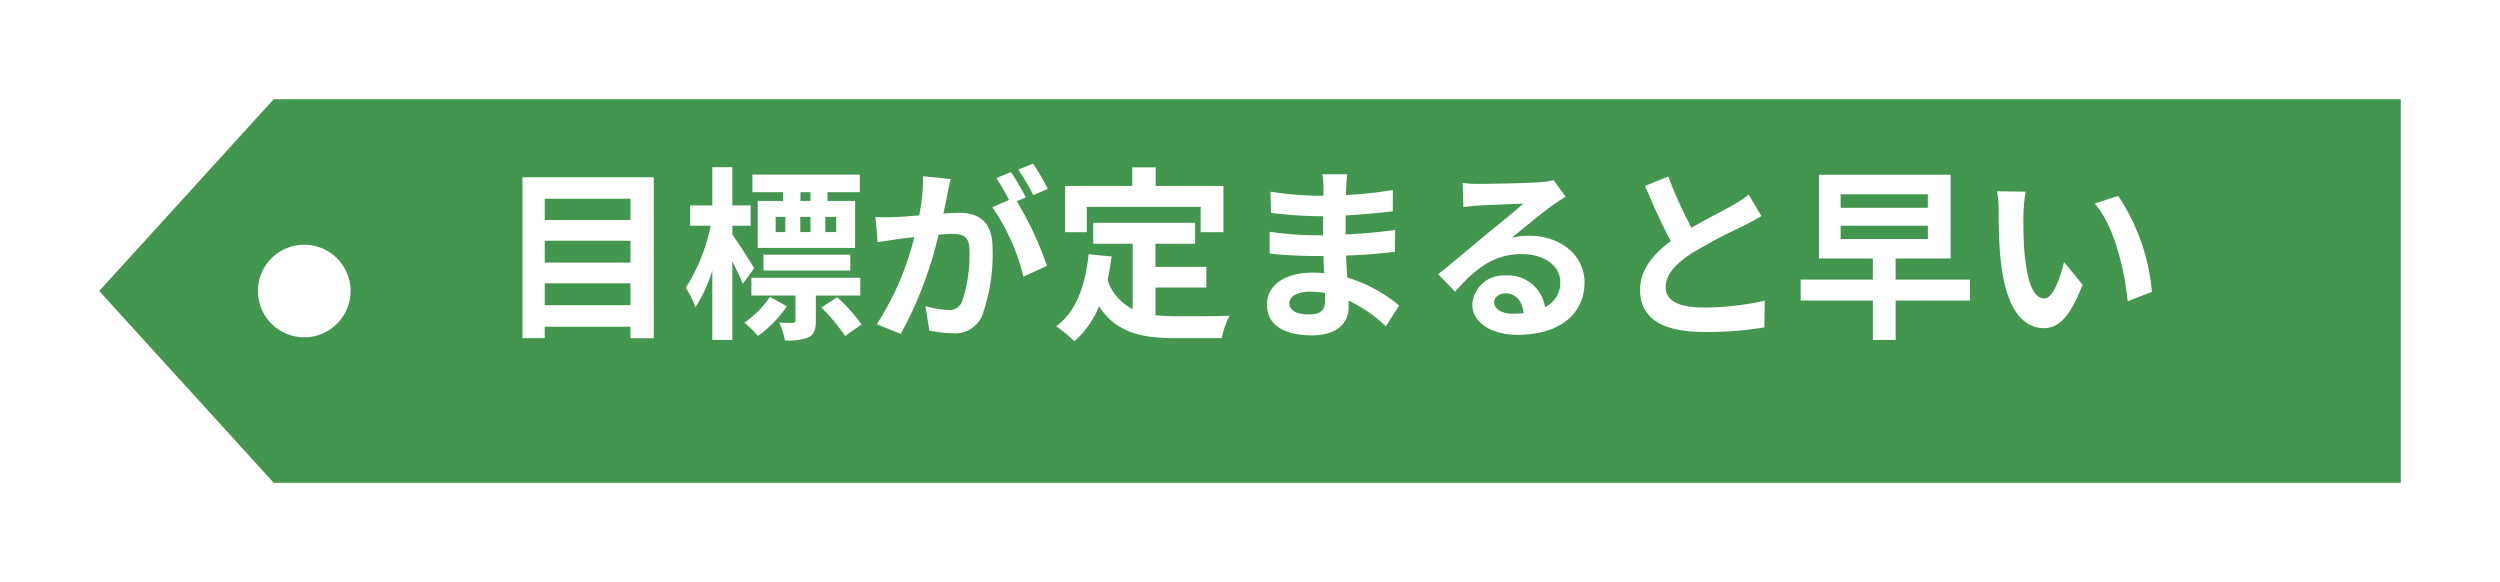
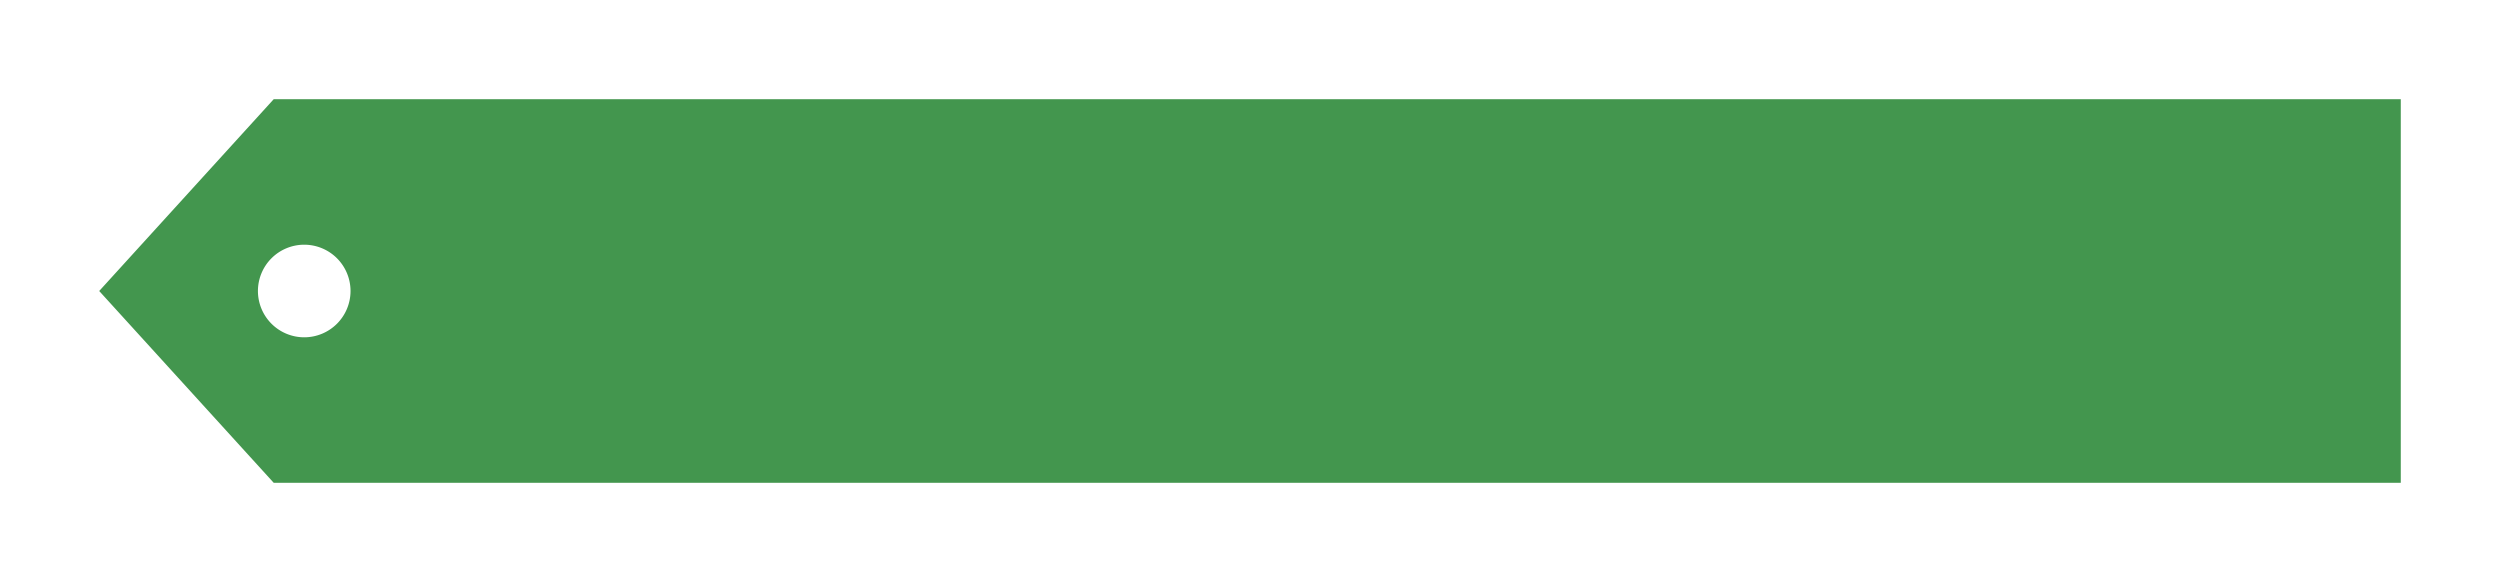
<svg xmlns="http://www.w3.org/2000/svg" width="189.001" height="43.994" viewBox="0 0 189.001 43.994">
  <defs>
    <filter id="パス_676" x="0" y="0" width="189.001" height="43.994" filterUnits="userSpaceOnUse">
      <feOffset dx="3" dy="3" input="SourceAlpha" />
      <feGaussianBlur stdDeviation="2.5" result="blur" />
      <feFlood flood-opacity="0.102" />
      <feComposite operator="in" in2="blur" />
      <feComposite in="SourceGraphic" />
    </filter>
  </defs>
  <g id="result_tag_balance_02" transform="translate(-980.5 -1392.5)">
    <g transform="matrix(1, 0, 0, 1, 980.5, 1392.5)" filter="url(#パス_676)">
      <path id="パス_676-2" data-name="パス 676" d="M160,29H13.193L0,14.5,13.193,0H174V29ZM15.5,11A3.5,3.5,0,1,0,19,14.5,3.5,3.5,0,0,0,15.5,11Z" transform="translate(4.5 4.5)" fill="#43964e" />
    </g>
-     <path id="パス_881" data-name="パス 881" d="M3.682-1.428V-3.08h6.482v1.652ZM10.164-6.3v1.652H3.682V-6.3Zm0-3.178v1.61H3.682v-1.61ZM2-11.1V1.064h1.68V.2h6.482v.868h1.764V-11.1ZM23.772-9.31h-.756v-.658h.756Zm1.946,2.352h-.826V-8.106h.826ZM21.14-8.106h.728v1.148H21.14Zm2.632,0v1.148H23V-8.106ZM21.7-9.31H19.782v3.556h7.364V-9.31H25.06v-.658H27.5V-11.3h-8.12v1.33H21.7Zm5.082,5.264v-1.2H20.216v1.2Zm-7.266-.182c-.224-.392-1.26-2-1.652-2.548v-.658H19.25v-1.54H17.864v-2.884H16.352v2.884h-1.68v1.54h1.554a14,14,0,0,1-1.876,4.69,7.988,7.988,0,0,1,.728,1.47,11.81,11.81,0,0,0,1.274-2.758V1.2h1.512V-4.76c.308.63.616,1.288.8,1.722Zm1.19,2.17A7.094,7.094,0,0,1,18.774-.112,7.75,7.75,0,0,1,19.8.9a9,9,0,0,0,2.184-2.24Zm6.832-.1V-3.5H19.306v1.344h3.332v1.89c0,.126-.042.154-.21.168a8.754,8.754,0,0,1-1.022-.014,5.2,5.2,0,0,1,.434,1.344,4.219,4.219,0,0,0,1.778-.224c.448-.238.56-.6.56-1.26v-1.9Zm-2.94.91A13.563,13.563,0,0,1,26.39.9L27.636.028A12.817,12.817,0,0,0,25.788-2.03Zm9.772-9.716-2.086-.21a14.248,14.248,0,0,1-.294,2.954c-.714.07-1.372.112-1.806.126a13.368,13.368,0,0,1-1.5,0l.168,1.9c.434-.07,1.162-.168,1.568-.238.252-.028.7-.084,1.2-.14A21.423,21.423,0,0,1,28.784.014L30.6.742a29.5,29.5,0,0,0,2.856-7.5c.406-.028.756-.056.98-.056.868,0,1.358.154,1.358,1.274a11.111,11.111,0,0,1-.574,3.878,1.027,1.027,0,0,1-1.05.6,8.09,8.09,0,0,1-1.708-.294L32.76.49a9.2,9.2,0,0,0,1.68.2A2.225,2.225,0,0,0,36.736-.6a13.717,13.717,0,0,0,.8-5.138c0-2.016-1.05-2.674-2.534-2.674-.294,0-.7.028-1.176.056.1-.5.21-1.022.294-1.442C34.188-10.15,34.286-10.6,34.37-10.962Zm6.23-1.162-1.12.448a15.834,15.834,0,0,1,1.134,1.932l1.106-.476A18.624,18.624,0,0,0,40.6-12.124Zm-1.666.63-1.106.462A15.478,15.478,0,0,1,38.78-9.38l-1.26.546a15.744,15.744,0,0,1,2.352,5.25L41.65-4.4a25.405,25.405,0,0,0-2.282-4.886l.686-.294C39.788-10.094,39.284-10.976,38.934-11.494ZM44.66-8.862h8.61v1.918h1.722v-3.5H49.868v-1.4H48.1v1.4H43.022v3.5H44.66Zm5.194,6.1H53.7V-4.326h-3.85v-1.75h3V-7.658h-7.7v1.582h2.982v4.942a3.769,3.769,0,0,1-1.9-2.2c.126-.56.224-1.148.308-1.778L44.8-5.278c-.252,2.394-.938,4.326-2.45,5.446A10.2,10.2,0,0,1,43.722,1.3a7.017,7.017,0,0,0,1.862-2.646C46.872.644,48.79,1.064,51.366,1.064h3.5A6.226,6.226,0,0,1,55.454-.63c-.938.042-3.248.042-4,.042a14.466,14.466,0,0,1-1.6-.084ZM59.976-1.582c0-.476.546-.868,1.54-.868a7.775,7.775,0,0,1,1.148.1c.014.252.014.448.014.6,0,.812-.49,1.022-1.232,1.022C60.48-.728,59.976-1.05,59.976-1.582Zm4.382-9.744h-1.89a5.628,5.628,0,0,1,.084.966V-9.7h-.546a26.138,26.138,0,0,1-3.458-.308l.042,1.6a32.183,32.183,0,0,0,3.43.252h.518c-.014.476-.014.98-.014,1.442h-.672a24.738,24.738,0,0,1-3.374-.266l.014,1.652c.924.112,2.52.182,3.332.182h.728c.014.42.028.868.056,1.3-.28-.028-.574-.042-.868-.042-2.156,0-3.458.994-3.458,2.408C58.282,0,59.458.854,61.7.854c1.848,0,2.758-.924,2.758-2.114,0-.154,0-.322-.014-.518A10.731,10.731,0,0,1,67.27.168L68.278-1.4a10.961,10.961,0,0,0-3.92-2.114c-.042-.56-.07-1.134-.1-1.666,1.344-.042,2.436-.14,3.7-.28l.014-1.652c-1.134.154-2.324.266-3.738.336V-8.218c1.358-.07,2.632-.2,3.556-.308l.014-1.61a29.342,29.342,0,0,1-3.542.378c0-.224,0-.434.014-.574A9.455,9.455,0,0,1,64.358-11.326Zm11.1,9.674c0-.35.336-.672.868-.672.756,0,1.274.588,1.358,1.5a7.309,7.309,0,0,1-.812.042C76.034-.784,75.46-1.134,75.46-1.652Zm-2.38-9.016.056,1.82c.322-.042.77-.084,1.148-.112.742-.042,2.674-.126,3.388-.14-.686.6-2.142,1.778-2.926,2.422-.826.686-2.52,2.114-3.514,2.912L72.506-2.45c1.5-1.708,2.9-2.842,5.04-2.842,1.652,0,2.912.854,2.912,2.114a2.029,2.029,0,0,1-1.162,1.9,2.8,2.8,0,0,0-2.982-2.394,2.346,2.346,0,0,0-2.506,2.184c0,1.4,1.47,2.3,3.416,2.3,3.388,0,5.068-1.75,5.068-3.962,0-2.044-1.806-3.528-4.186-3.528a5.469,5.469,0,0,0-1.33.154c.882-.7,2.352-1.932,3.108-2.464.322-.238.658-.434.98-.644l-.91-1.246a6.117,6.117,0,0,1-1.064.154c-.8.07-3.794.126-4.536.126A9.715,9.715,0,0,1,73.08-10.668Zm15.54-.49-1.75.714c.63,1.484,1.3,2.982,1.946,4.172-1.344.994-2.324,2.156-2.324,3.7C86.492-.168,88.606.6,91.392.6a26,26,0,0,0,4.494-.35l.028-2.016a21.613,21.613,0,0,1-4.578.518c-1.946,0-2.912-.532-2.912-1.54,0-.98.784-1.778,1.946-2.548a41.439,41.439,0,0,1,3.906-2.072c.518-.266.966-.5,1.386-.756L94.7-9.786a8.748,8.748,0,0,1-1.3.854c-.658.378-1.876.98-3.024,1.652A33.254,33.254,0,0,1,88.62-11.158Zm13.034,3.724h6.594v1.008h-6.594Zm0-2.38h6.594v1.022h-6.594Zm9.772,6.454h-5.614v-1.6h4.158v-6.328h-9.954v6.328h4.074v1.6H98.63v1.582h5.46V1.2h1.722V-1.778h5.614Zm4.214-6.65-2.156-.028A8.51,8.51,0,0,1,113.6-8.61c0,.854.014,2.492.154,3.78.392,3.752,1.722,5.138,3.262,5.138,1.12,0,2-.854,2.926-3.29l-1.4-1.708c-.266,1.12-.826,2.758-1.484,2.758-.882,0-1.3-1.386-1.5-3.4-.084-1.008-.1-2.058-.084-2.968A11.327,11.327,0,0,1,115.64-10.01Zm7,.322-1.778.574c1.526,1.736,2.268,5.138,2.492,7.392l1.834-.714A15.556,15.556,0,0,0,122.64-9.688Z" transform="translate(1018 1417)" fill="#fff" />
  </g>
</svg>